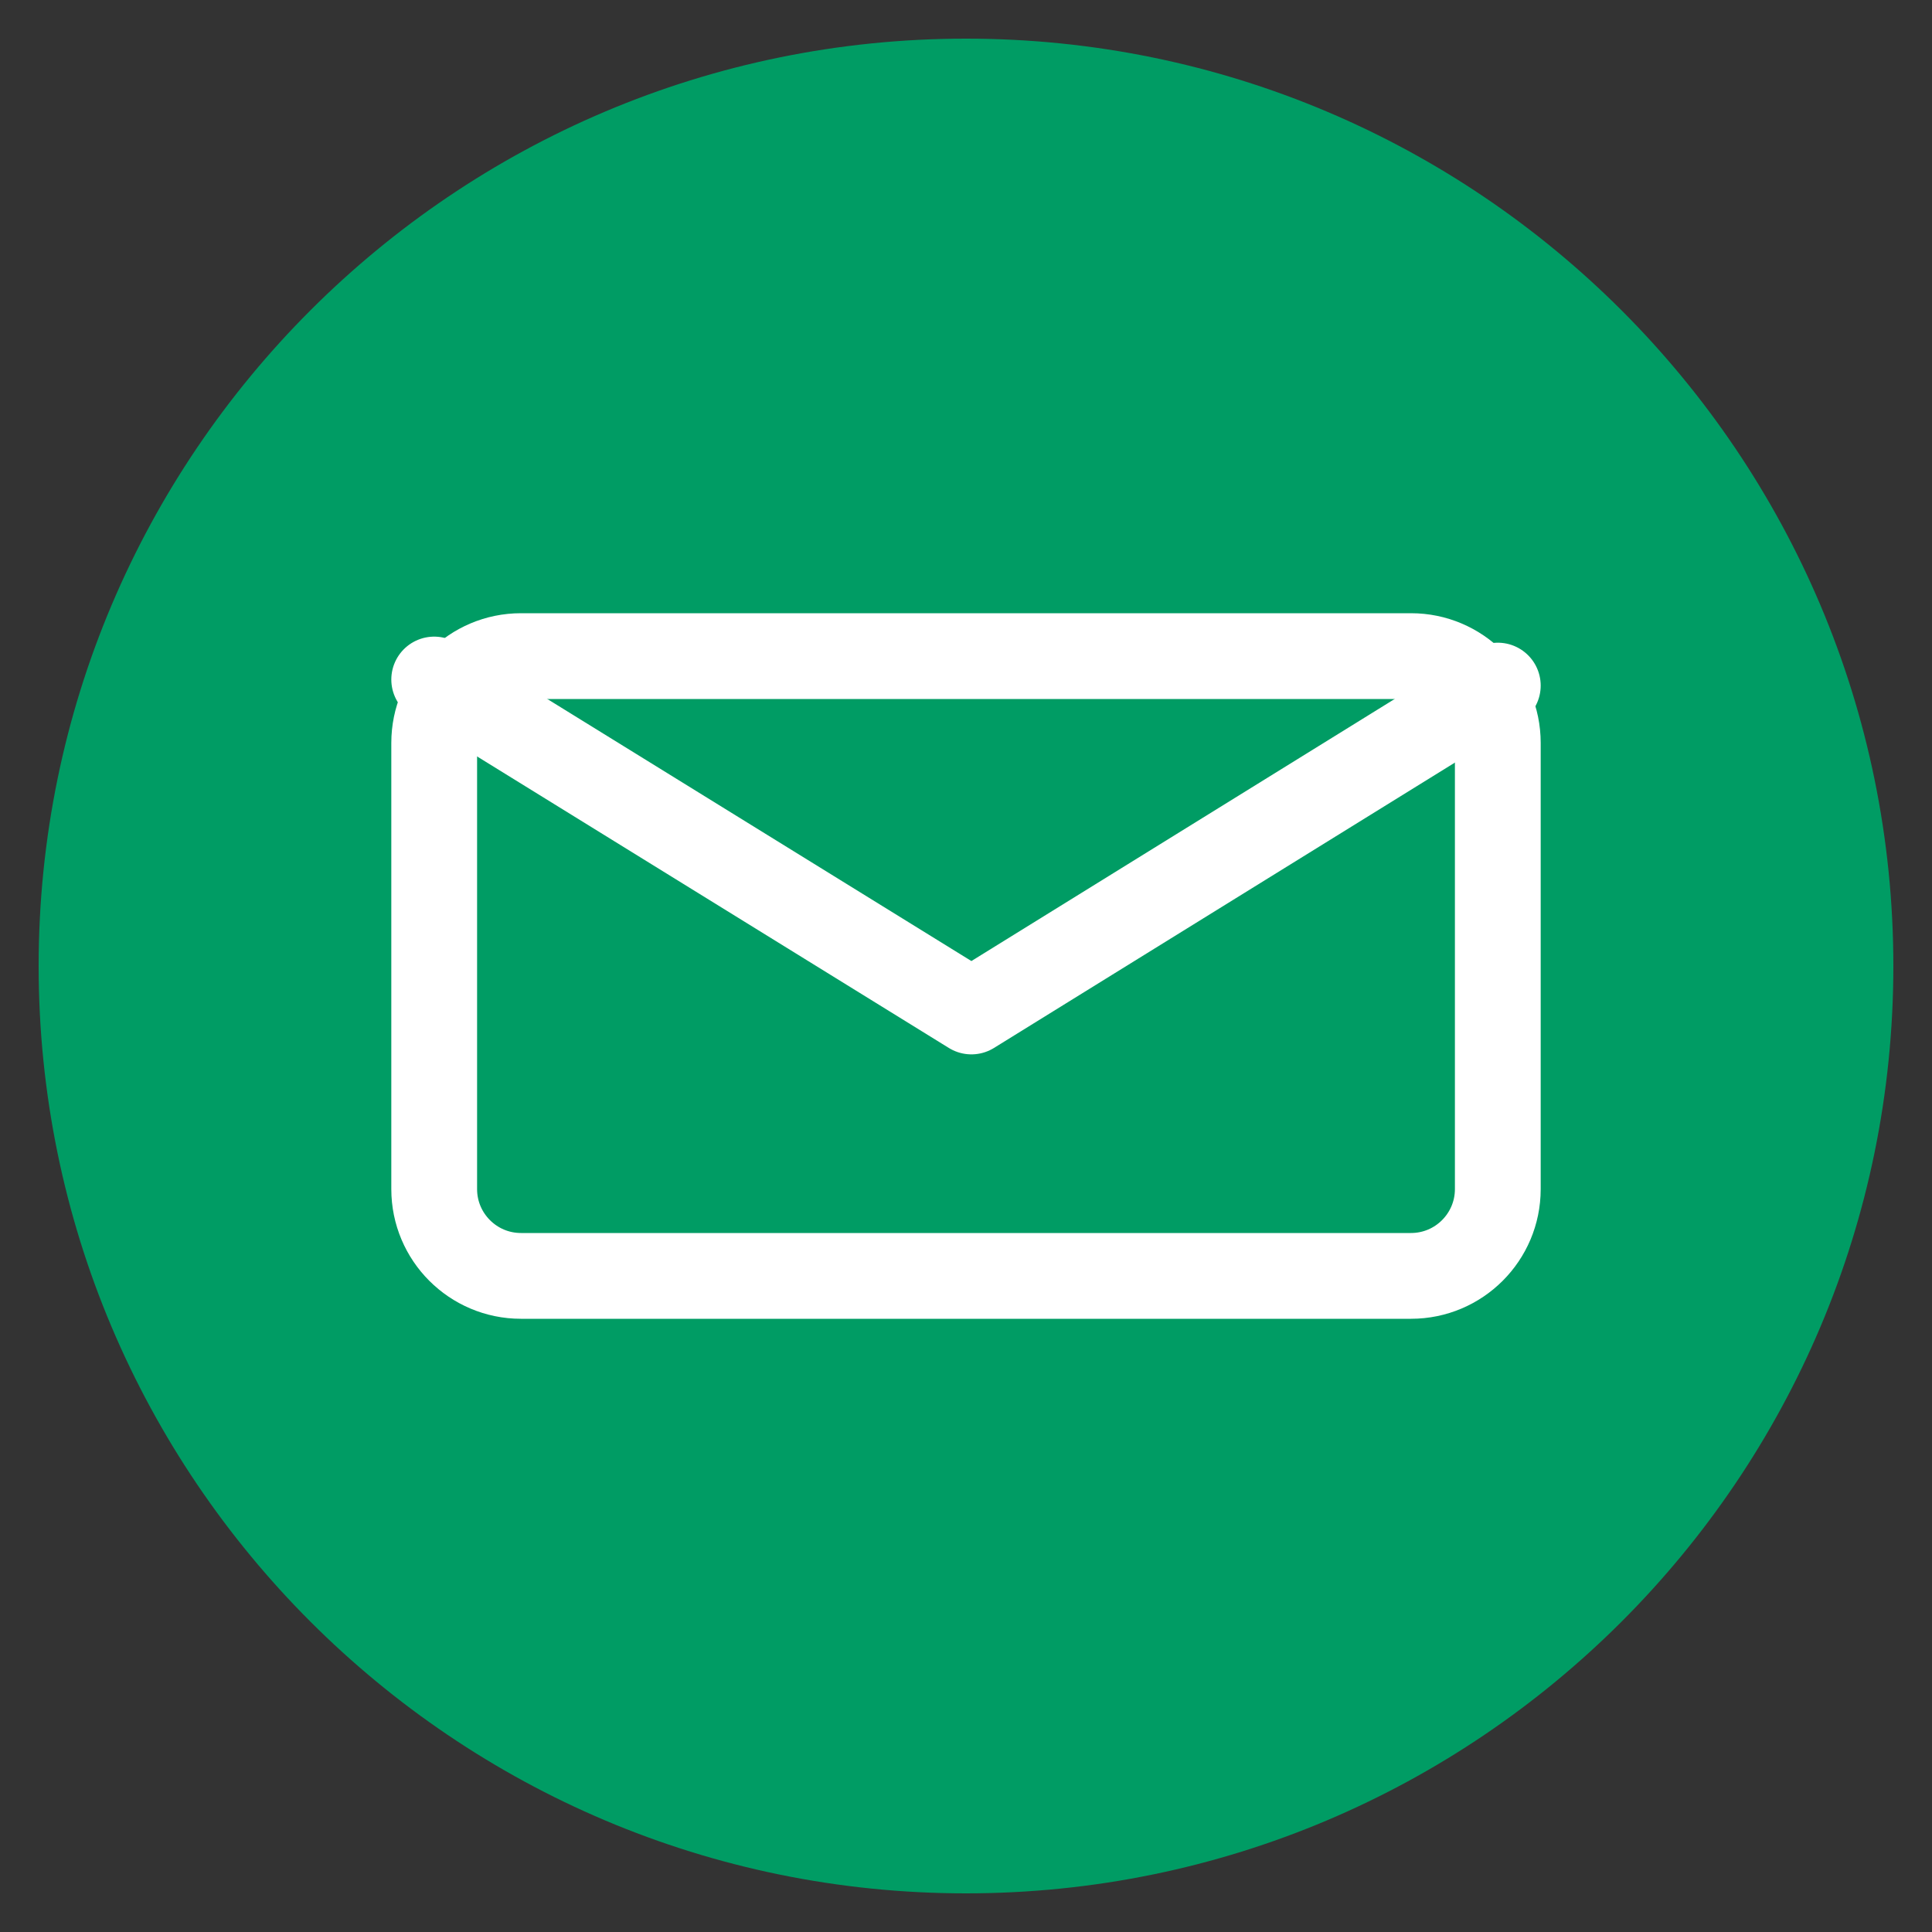
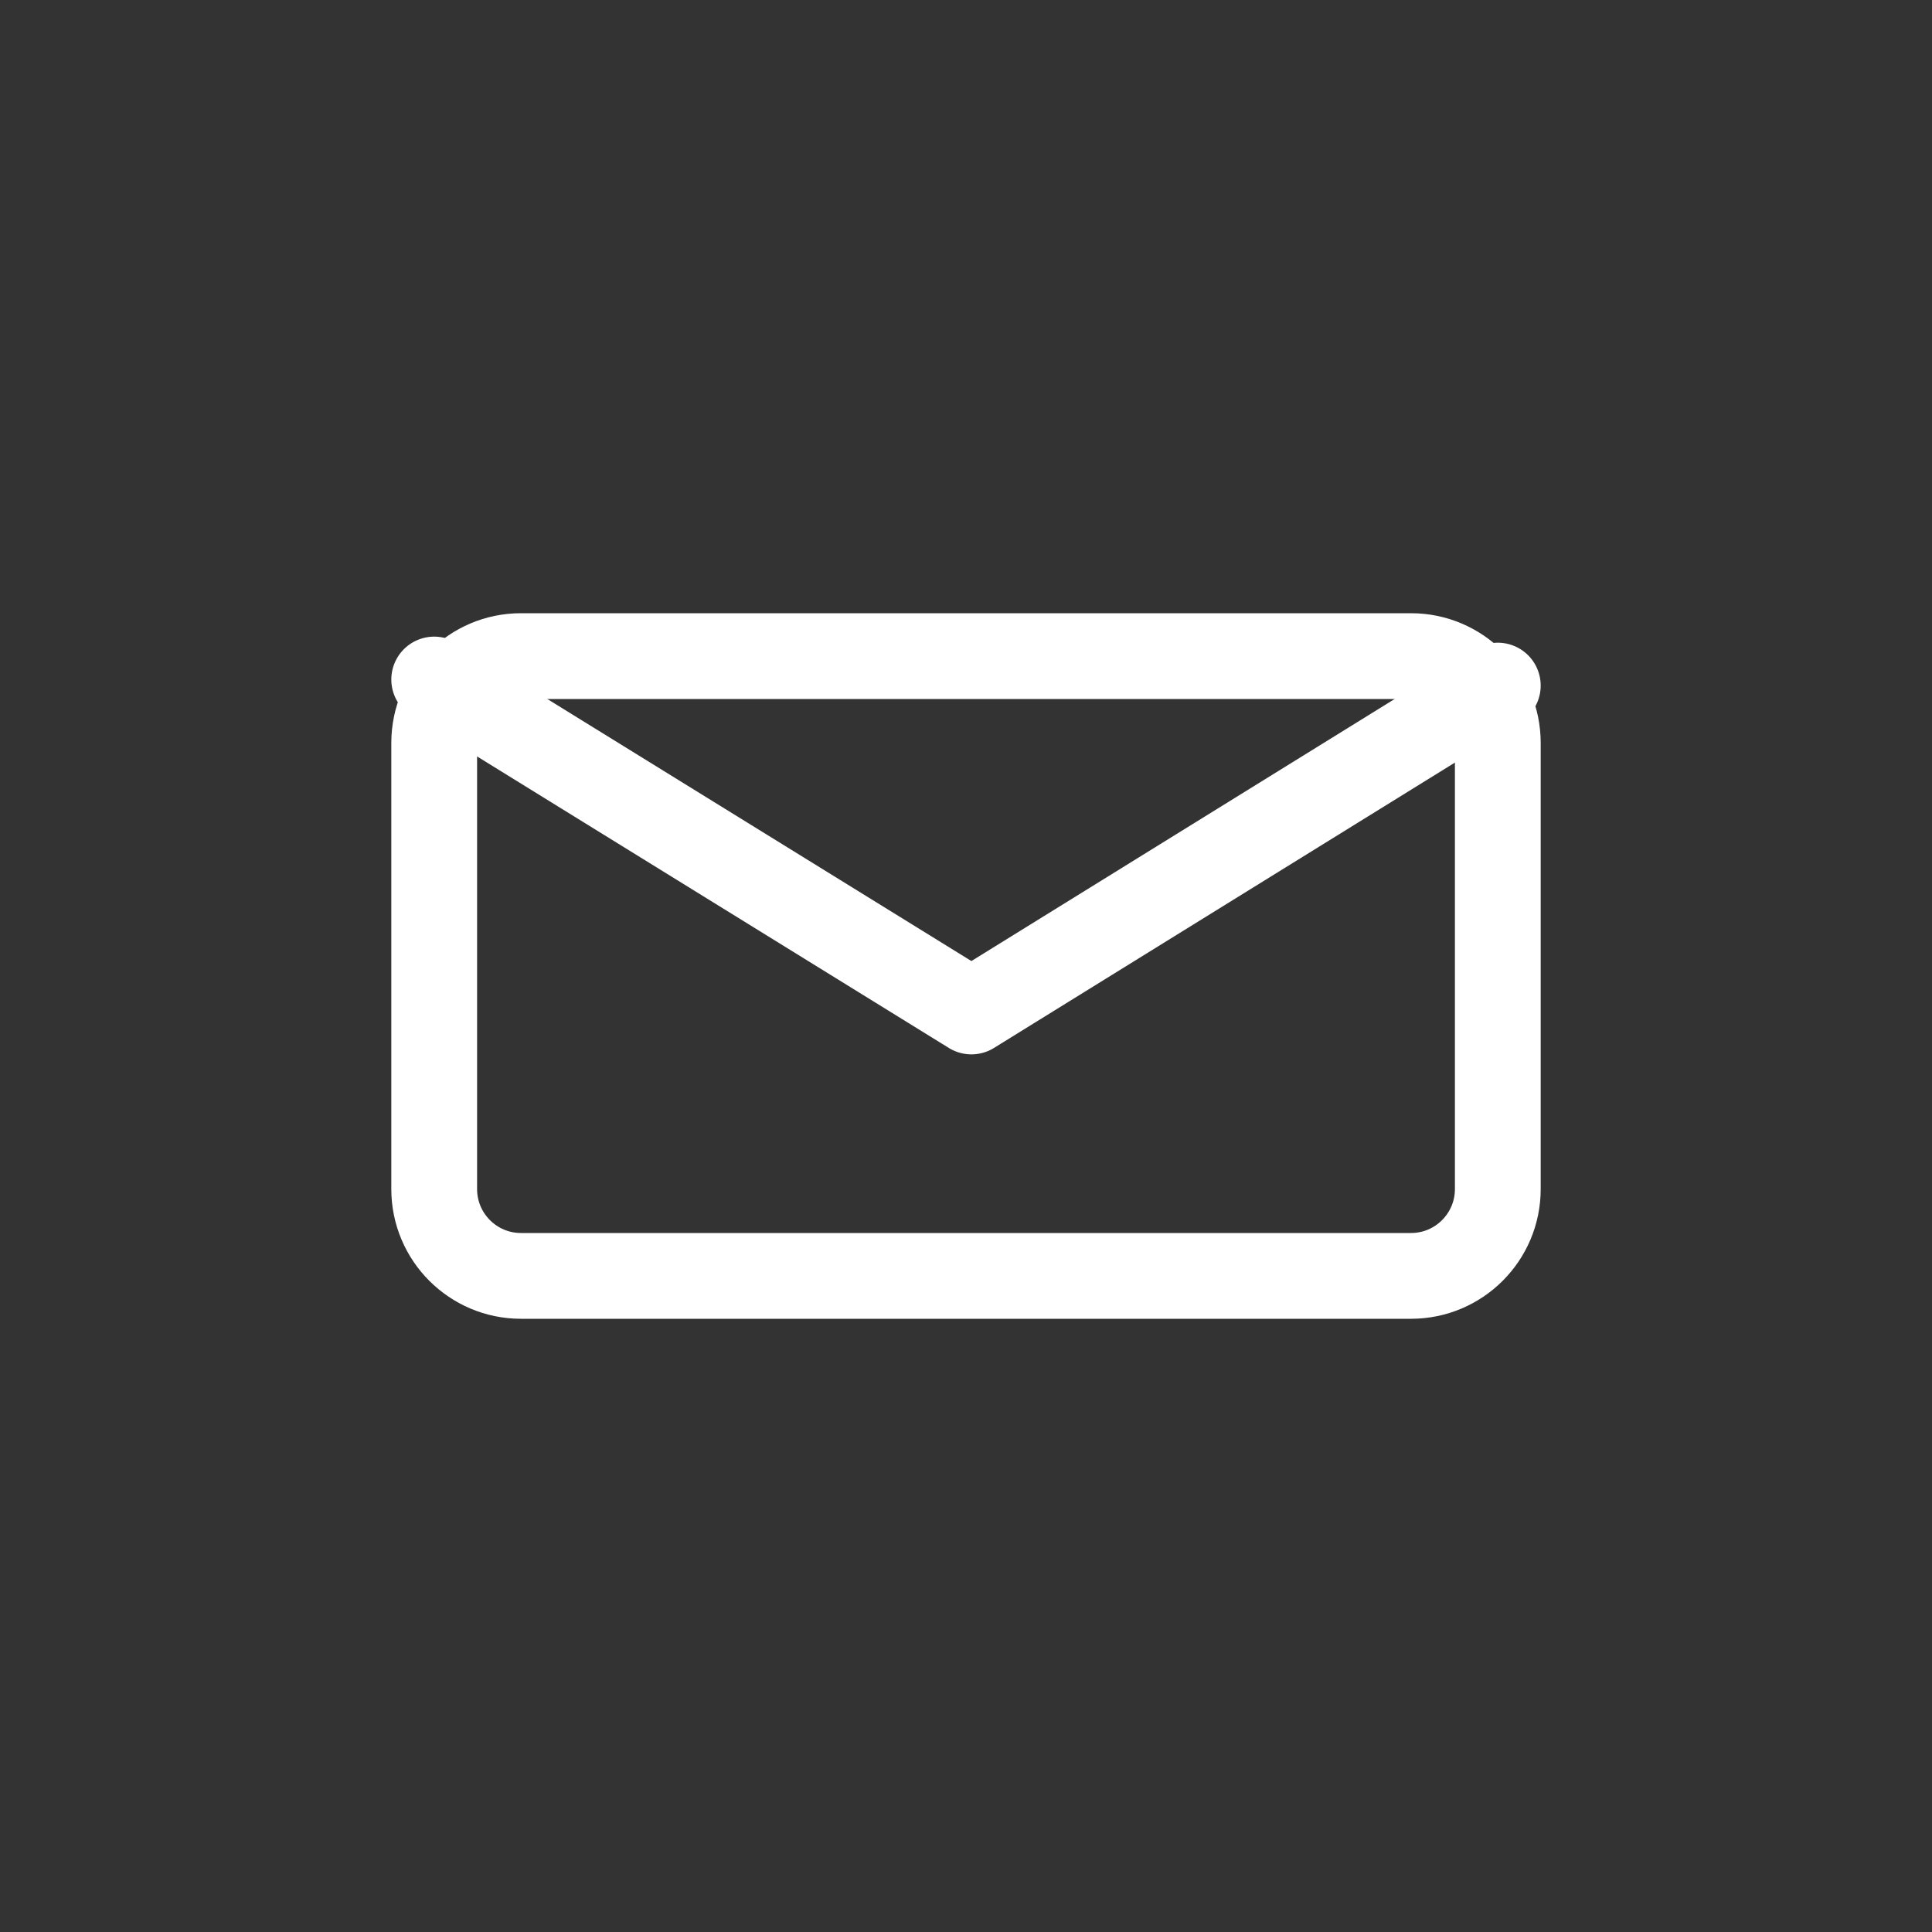
<svg xmlns="http://www.w3.org/2000/svg" width="50px" height="50px" version="1.1" xml:space="preserve" style="fill-rule:evenodd;clip-rule:evenodd;stroke-linecap:round;stroke-linejoin:round;stroke-miterlimit:1.5;">
  <rect width="100%" height="100%" fill="#333333" stroke="none" />
-   <path d="M25,1c13.246,0 24,10.754 24,24c0,13.246 -10.754,24 -24,24c-13.246,0 -24,-10.754 -24,-24c0,-13.246 10.754,-24 24,-24Z" style="fill:#009c64;" />
  <path d="M38.763,19.226c0,-1.239 -1.006,-2.246 -2.245,-2.246l-23.036,0c-1.239,0 -2.245,1.007 -2.245,2.246l-0,11.548c-0,1.239 1.006,2.246 2.245,2.246l23.036,-0c1.239,-0 2.245,-1.007 2.245,-2.246l0,-11.548Z" style="fill:none;stroke:#fff;stroke-width:2.22px;" />
  <path id="Path-68" d="M38.763,17.743l-13.623,8.434l-13.903,-8.591" style="fill:none;stroke:#fff;stroke-width:2.22px;stroke-linecap:butt;stroke-linejoin:miter;stroke-miterlimit:4;" />
</svg>